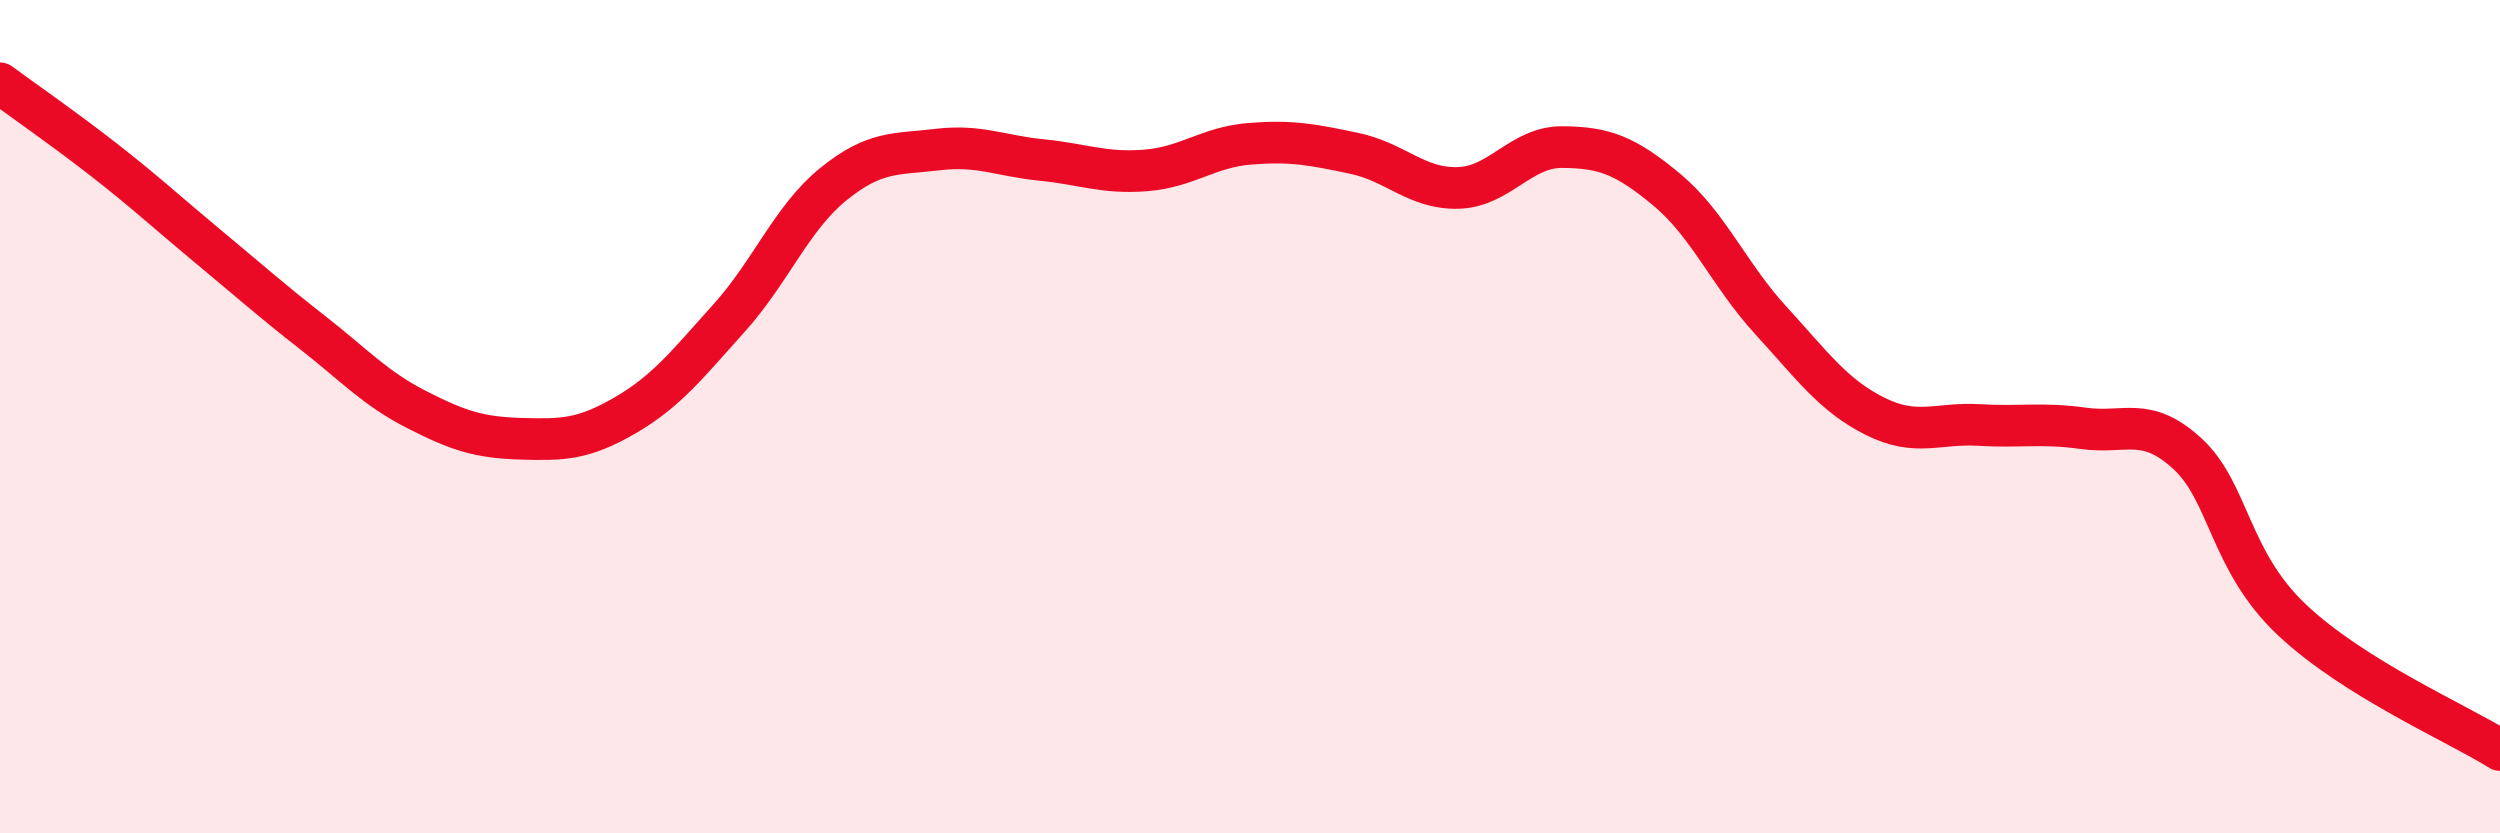
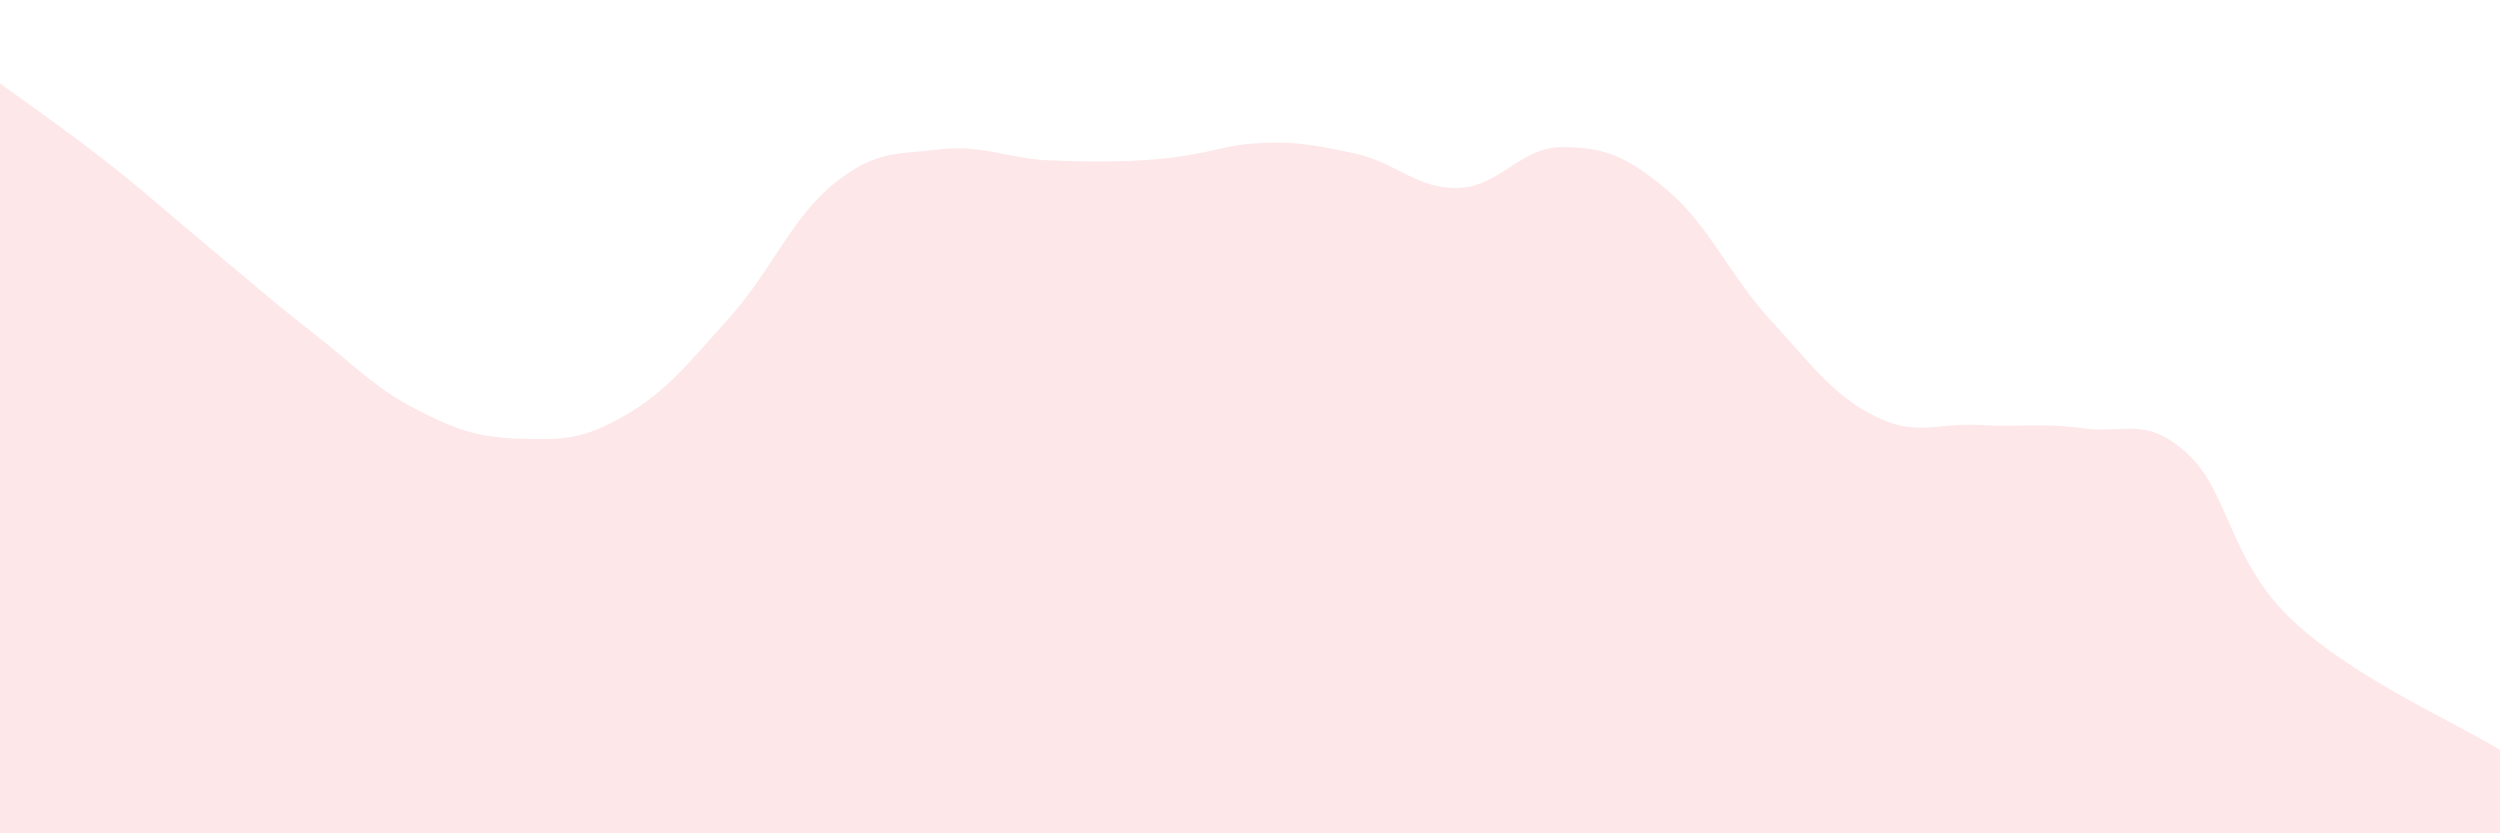
<svg xmlns="http://www.w3.org/2000/svg" width="60" height="20" viewBox="0 0 60 20">
-   <path d="M 0,2 C 0.5,2.37 1.5,3.06 2.5,3.84 C 3.5,4.62 4,5.09 5,5.92 C 6,6.75 6.5,7.2 7.5,7.98 C 8.5,8.76 9,9.32 10,9.83 C 11,10.34 11.5,10.5 12.5,10.53 C 13.5,10.56 14,10.55 15,9.97 C 16,9.39 16.5,8.74 17.5,7.63 C 18.5,6.52 19,5.23 20,4.42 C 21,3.61 21.5,3.71 22.5,3.59 C 23.5,3.47 24,3.74 25,3.84 C 26,3.94 26.5,4.17 27.5,4.09 C 28.5,4.01 29,3.53 30,3.45 C 31,3.37 31.5,3.47 32.5,3.68 C 33.5,3.89 34,4.54 35,4.51 C 36,4.48 36.5,3.52 37.5,3.53 C 38.5,3.54 39,3.72 40,4.55 C 41,5.38 41.5,6.6 42.5,7.69 C 43.5,8.78 44,9.49 45,9.99 C 46,10.49 46.5,10.14 47.5,10.2 C 48.5,10.26 49,10.14 50,10.28 C 51,10.42 51.5,9.97 52.5,10.89 C 53.5,11.81 53.5,13.45 55,14.87 C 56.5,16.29 59,17.37 60,18L60 20L0 20Z" fill="#EB0A25" opacity="0.1" stroke-linecap="round" stroke-linejoin="round" />
-   <path d="M 0,2 C 0.5,2.37 1.5,3.06 2.5,3.84 C 3.5,4.62 4,5.09 5,5.92 C 6,6.75 6.5,7.2 7.5,7.98 C 8.5,8.76 9,9.32 10,9.83 C 11,10.34 11.5,10.5 12.5,10.53 C 13.5,10.56 14,10.55 15,9.97 C 16,9.39 16.5,8.74 17.5,7.63 C 18.5,6.52 19,5.23 20,4.42 C 21,3.61 21.5,3.71 22.5,3.59 C 23.5,3.47 24,3.74 25,3.84 C 26,3.94 26.5,4.17 27.5,4.09 C 28.5,4.01 29,3.53 30,3.45 C 31,3.37 31.5,3.47 32.5,3.68 C 33.5,3.89 34,4.54 35,4.51 C 36,4.48 36.5,3.52 37.5,3.53 C 38.5,3.54 39,3.72 40,4.55 C 41,5.38 41.5,6.6 42.5,7.69 C 43.5,8.78 44,9.49 45,9.99 C 46,10.49 46.5,10.14 47.5,10.2 C 48.5,10.26 49,10.14 50,10.28 C 51,10.42 51.5,9.97 52.5,10.89 C 53.5,11.81 53.5,13.45 55,14.87 C 56.5,16.29 59,17.37 60,18" stroke="#EB0A25" stroke-width="1" fill="none" stroke-linecap="round" stroke-linejoin="round" />
+   <path d="M 0,2 C 0.5,2.37 1.5,3.06 2.5,3.84 C 3.5,4.62 4,5.09 5,5.92 C 6,6.75 6.5,7.2 7.5,7.98 C 8.5,8.76 9,9.32 10,9.83 C 11,10.34 11.5,10.5 12.5,10.53 C 13.5,10.56 14,10.55 15,9.97 C 16,9.39 16.5,8.74 17.5,7.63 C 18.5,6.52 19,5.23 20,4.42 C 21,3.61 21.5,3.71 22.5,3.59 C 23.5,3.47 24,3.74 25,3.84 C 28.5,4.01 29,3.53 30,3.45 C 31,3.37 31.5,3.47 32.5,3.68 C 33.5,3.89 34,4.54 35,4.51 C 36,4.48 36.5,3.52 37.5,3.53 C 38.5,3.54 39,3.72 40,4.55 C 41,5.38 41.5,6.6 42.5,7.69 C 43.5,8.78 44,9.49 45,9.99 C 46,10.49 46.5,10.14 47.5,10.2 C 48.5,10.26 49,10.14 50,10.28 C 51,10.42 51.5,9.97 52.5,10.89 C 53.5,11.81 53.5,13.45 55,14.87 C 56.5,16.29 59,17.37 60,18L60 20L0 20Z" fill="#EB0A25" opacity="0.1" stroke-linecap="round" stroke-linejoin="round" />
</svg>